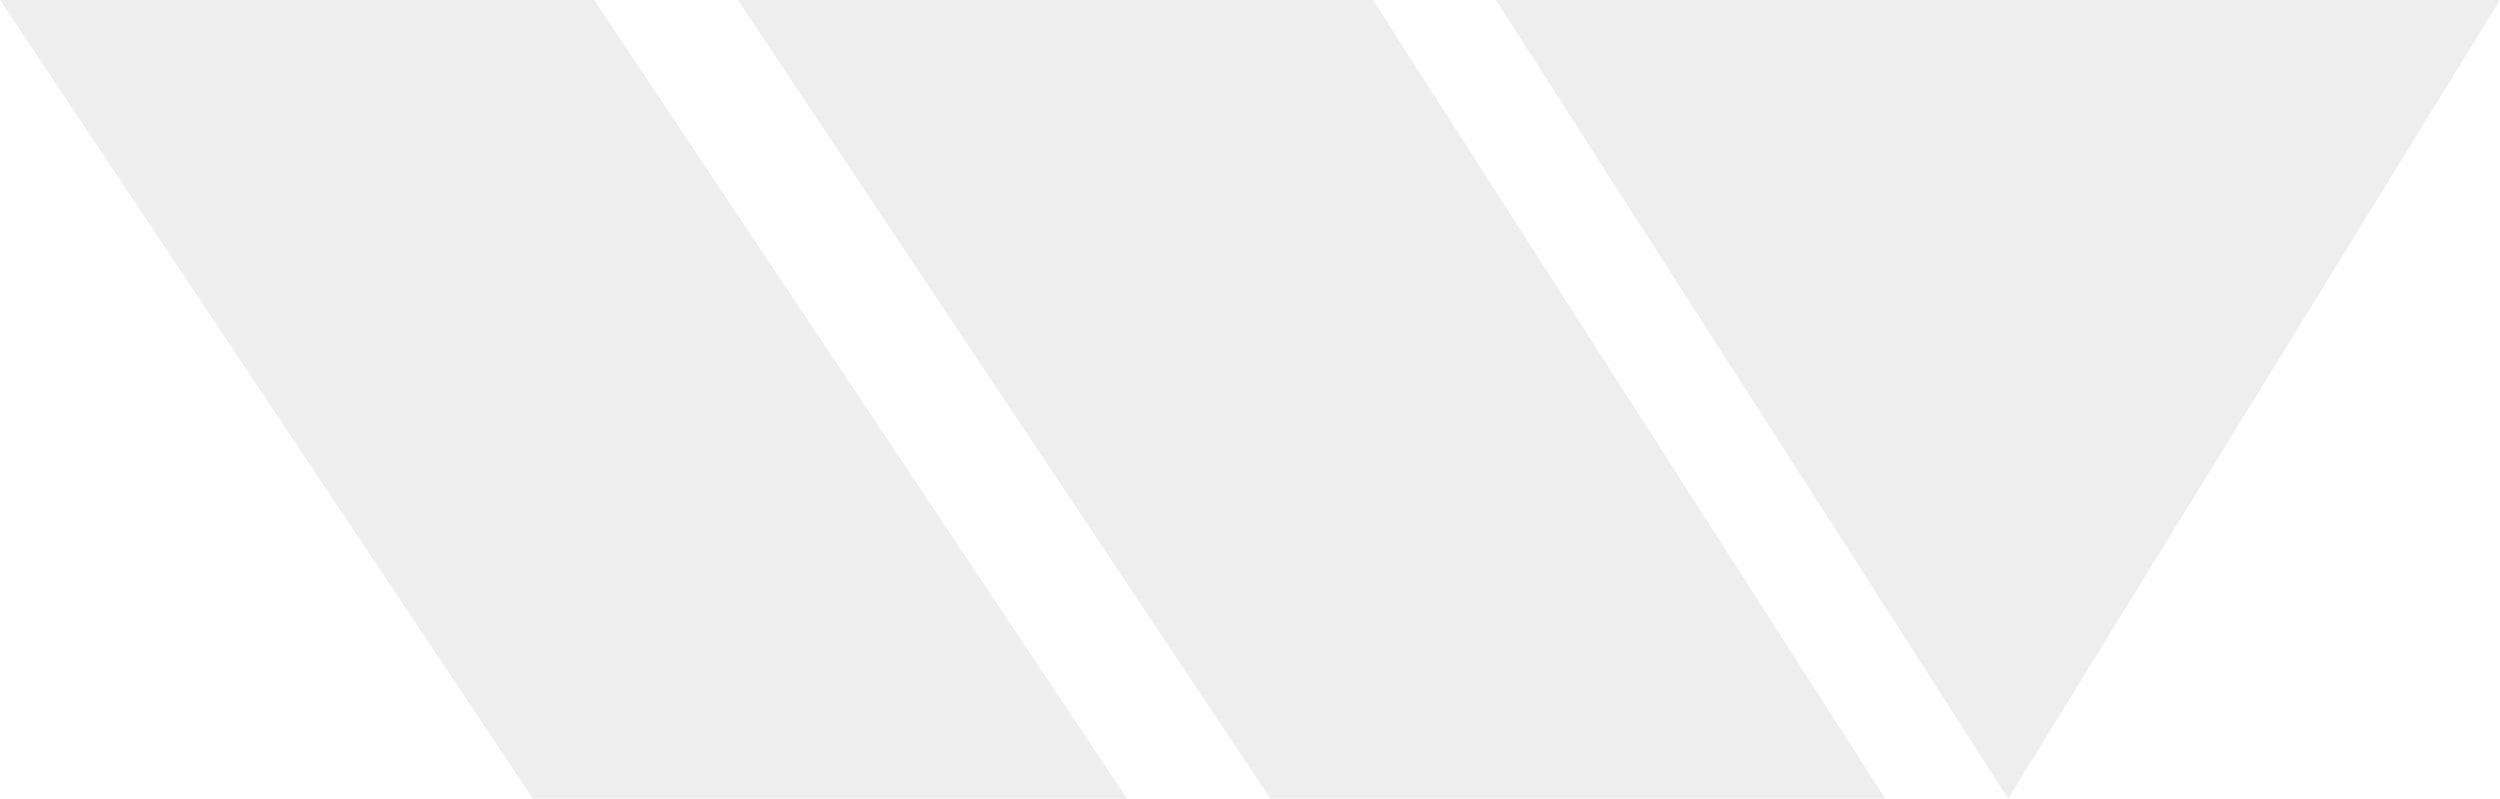
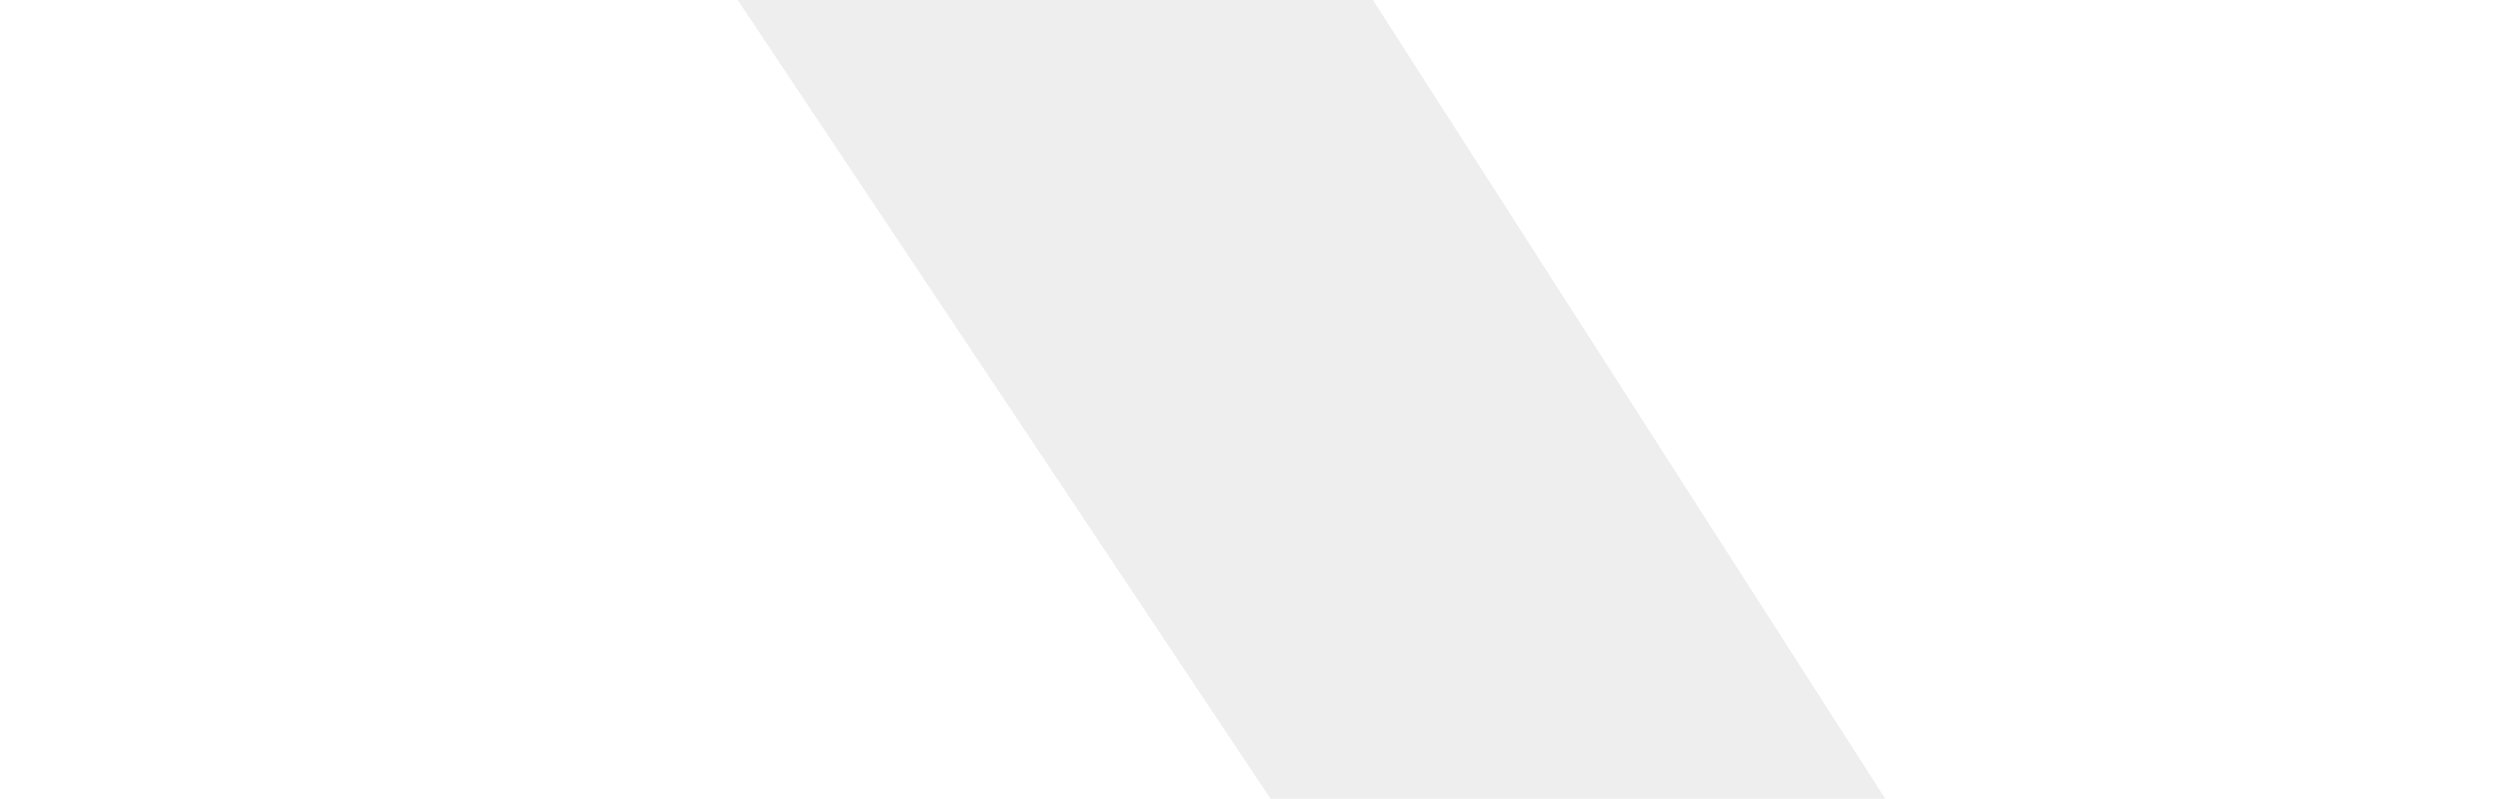
<svg xmlns="http://www.w3.org/2000/svg" width="1346" height="430" viewBox="0 0 1346 430" fill="none">
-   <path d="M1081.21 430L805.394 0H1346L1081.21 430Z" fill="#585858" fill-opacity="0.1" />
  <path d="M684.033 430L397.18 0H739.197L1015.02 430H684.033Z" fill="#585858" fill-opacity="0.1" />
-   <path d="M286.852 430L0 0H319.951L606.803 430H286.852Z" fill="#585858" fill-opacity="0.1" />
</svg>